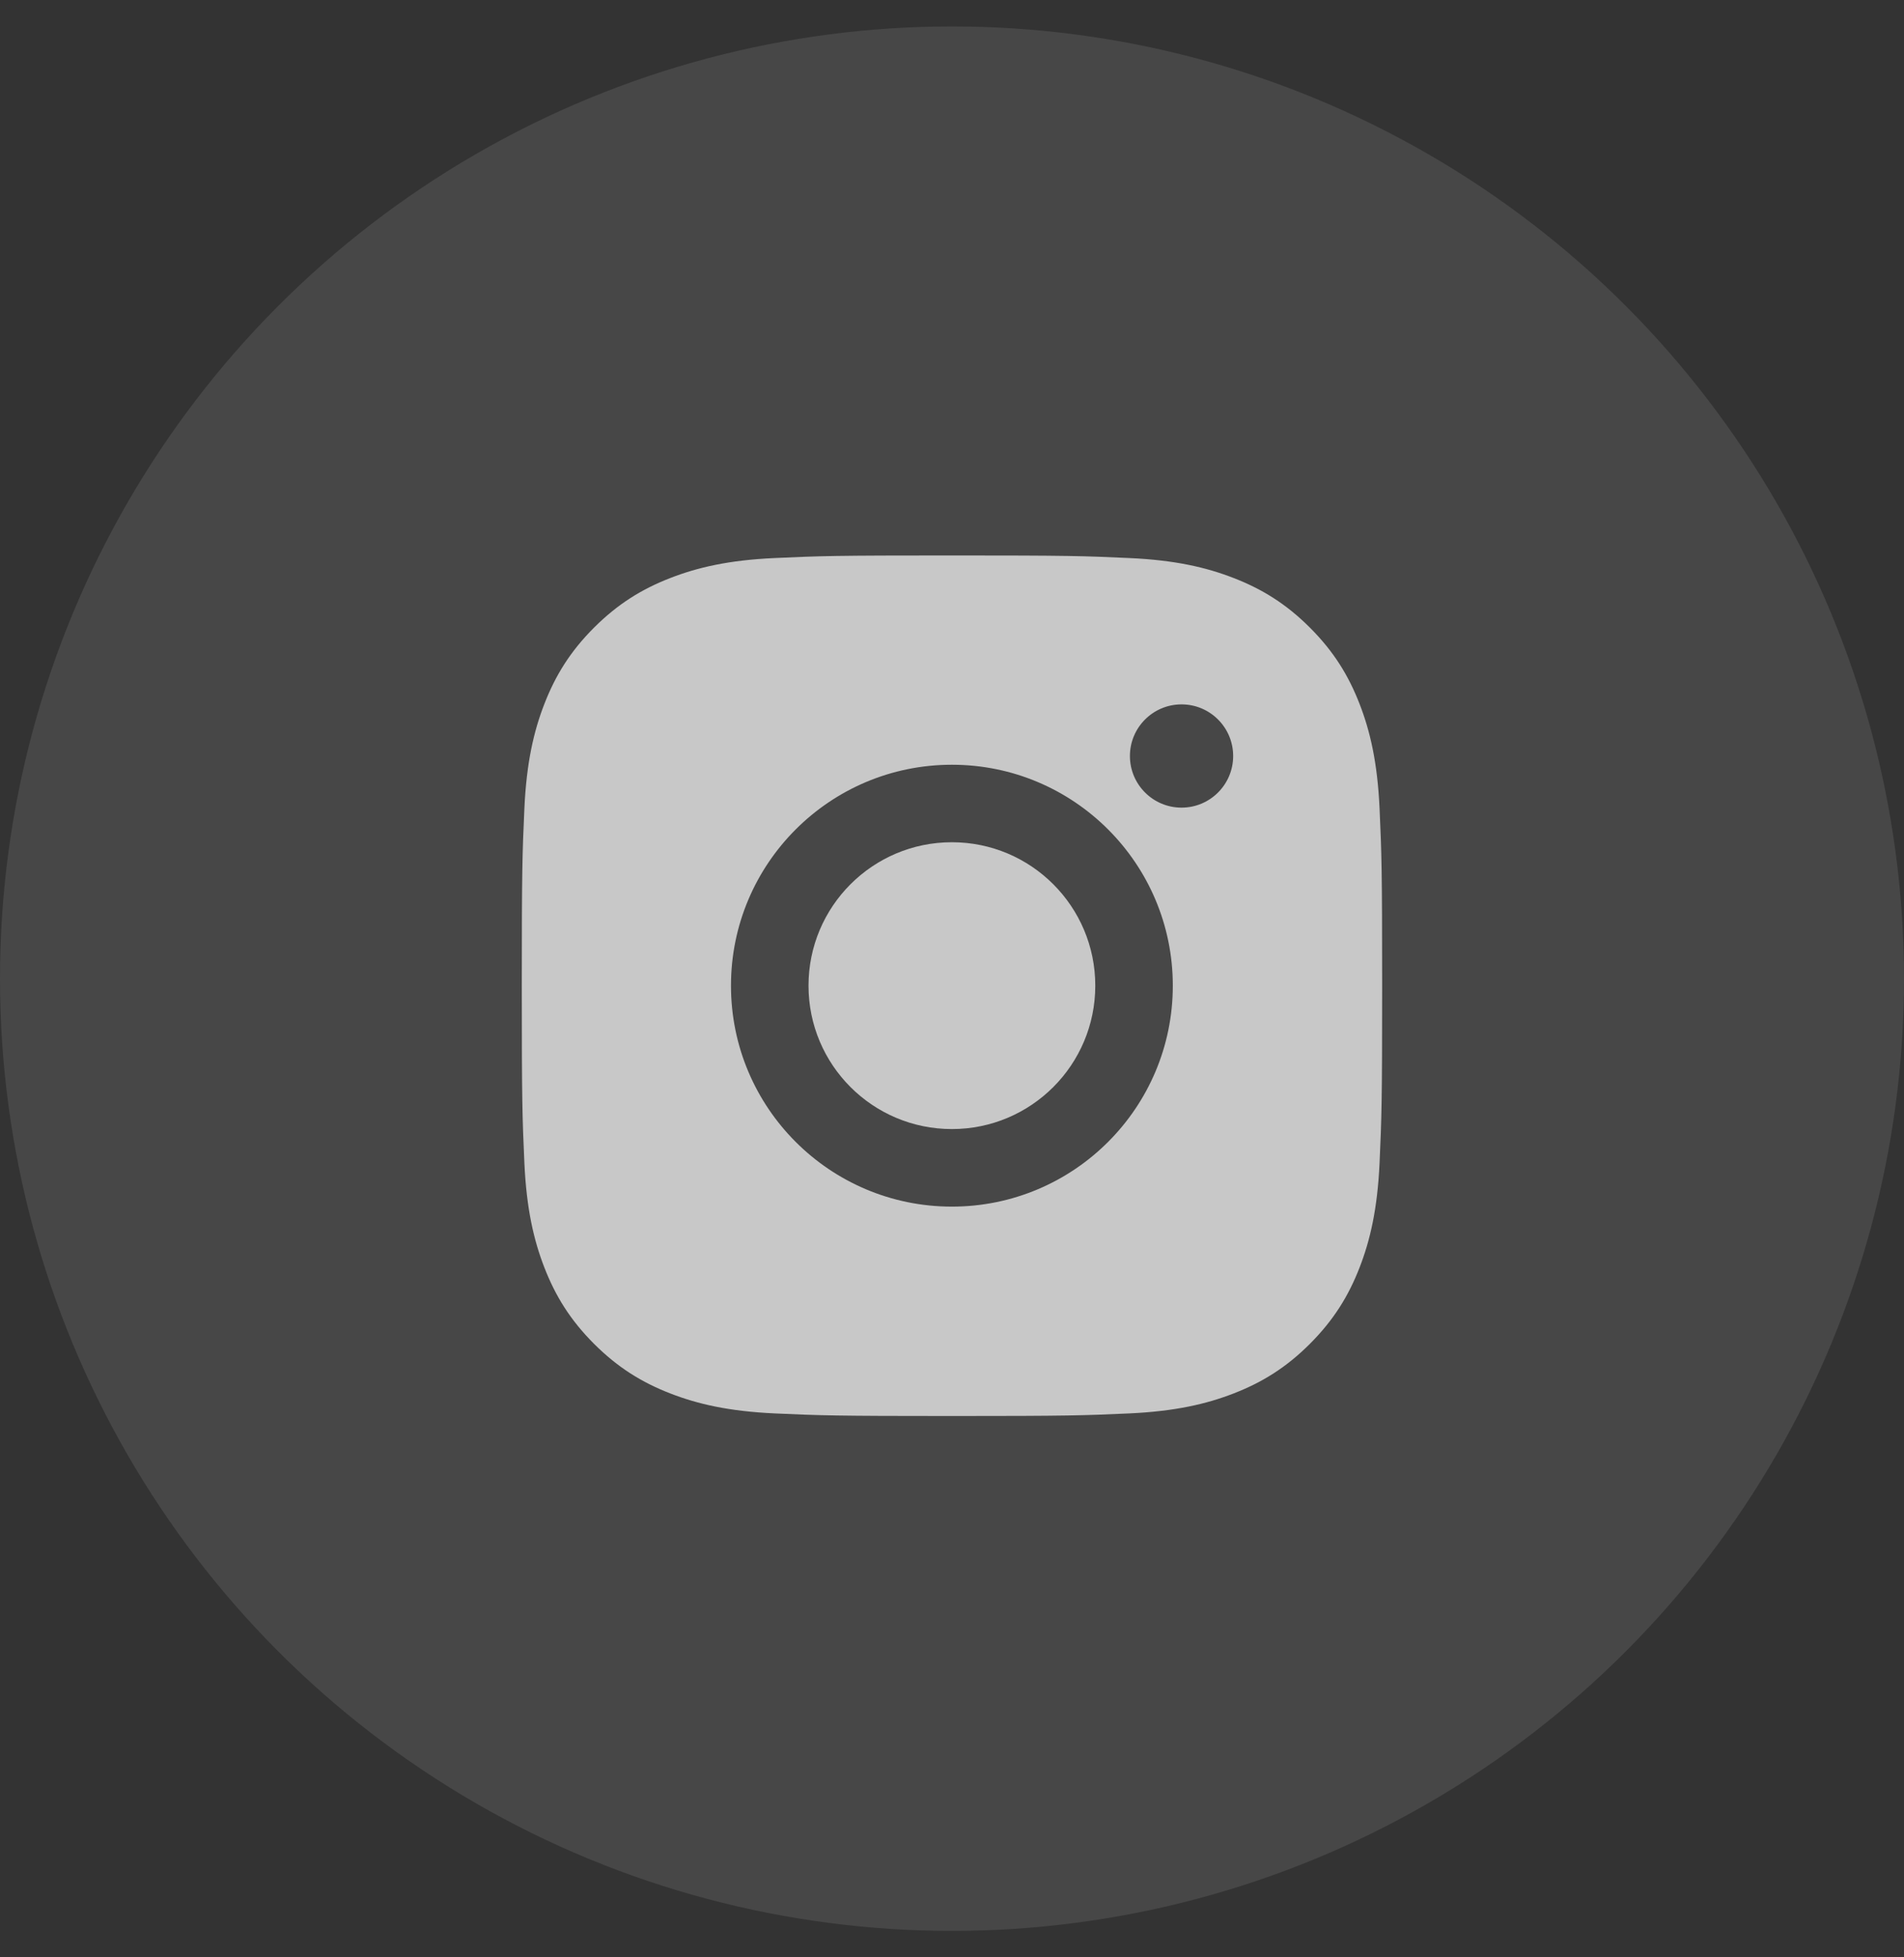
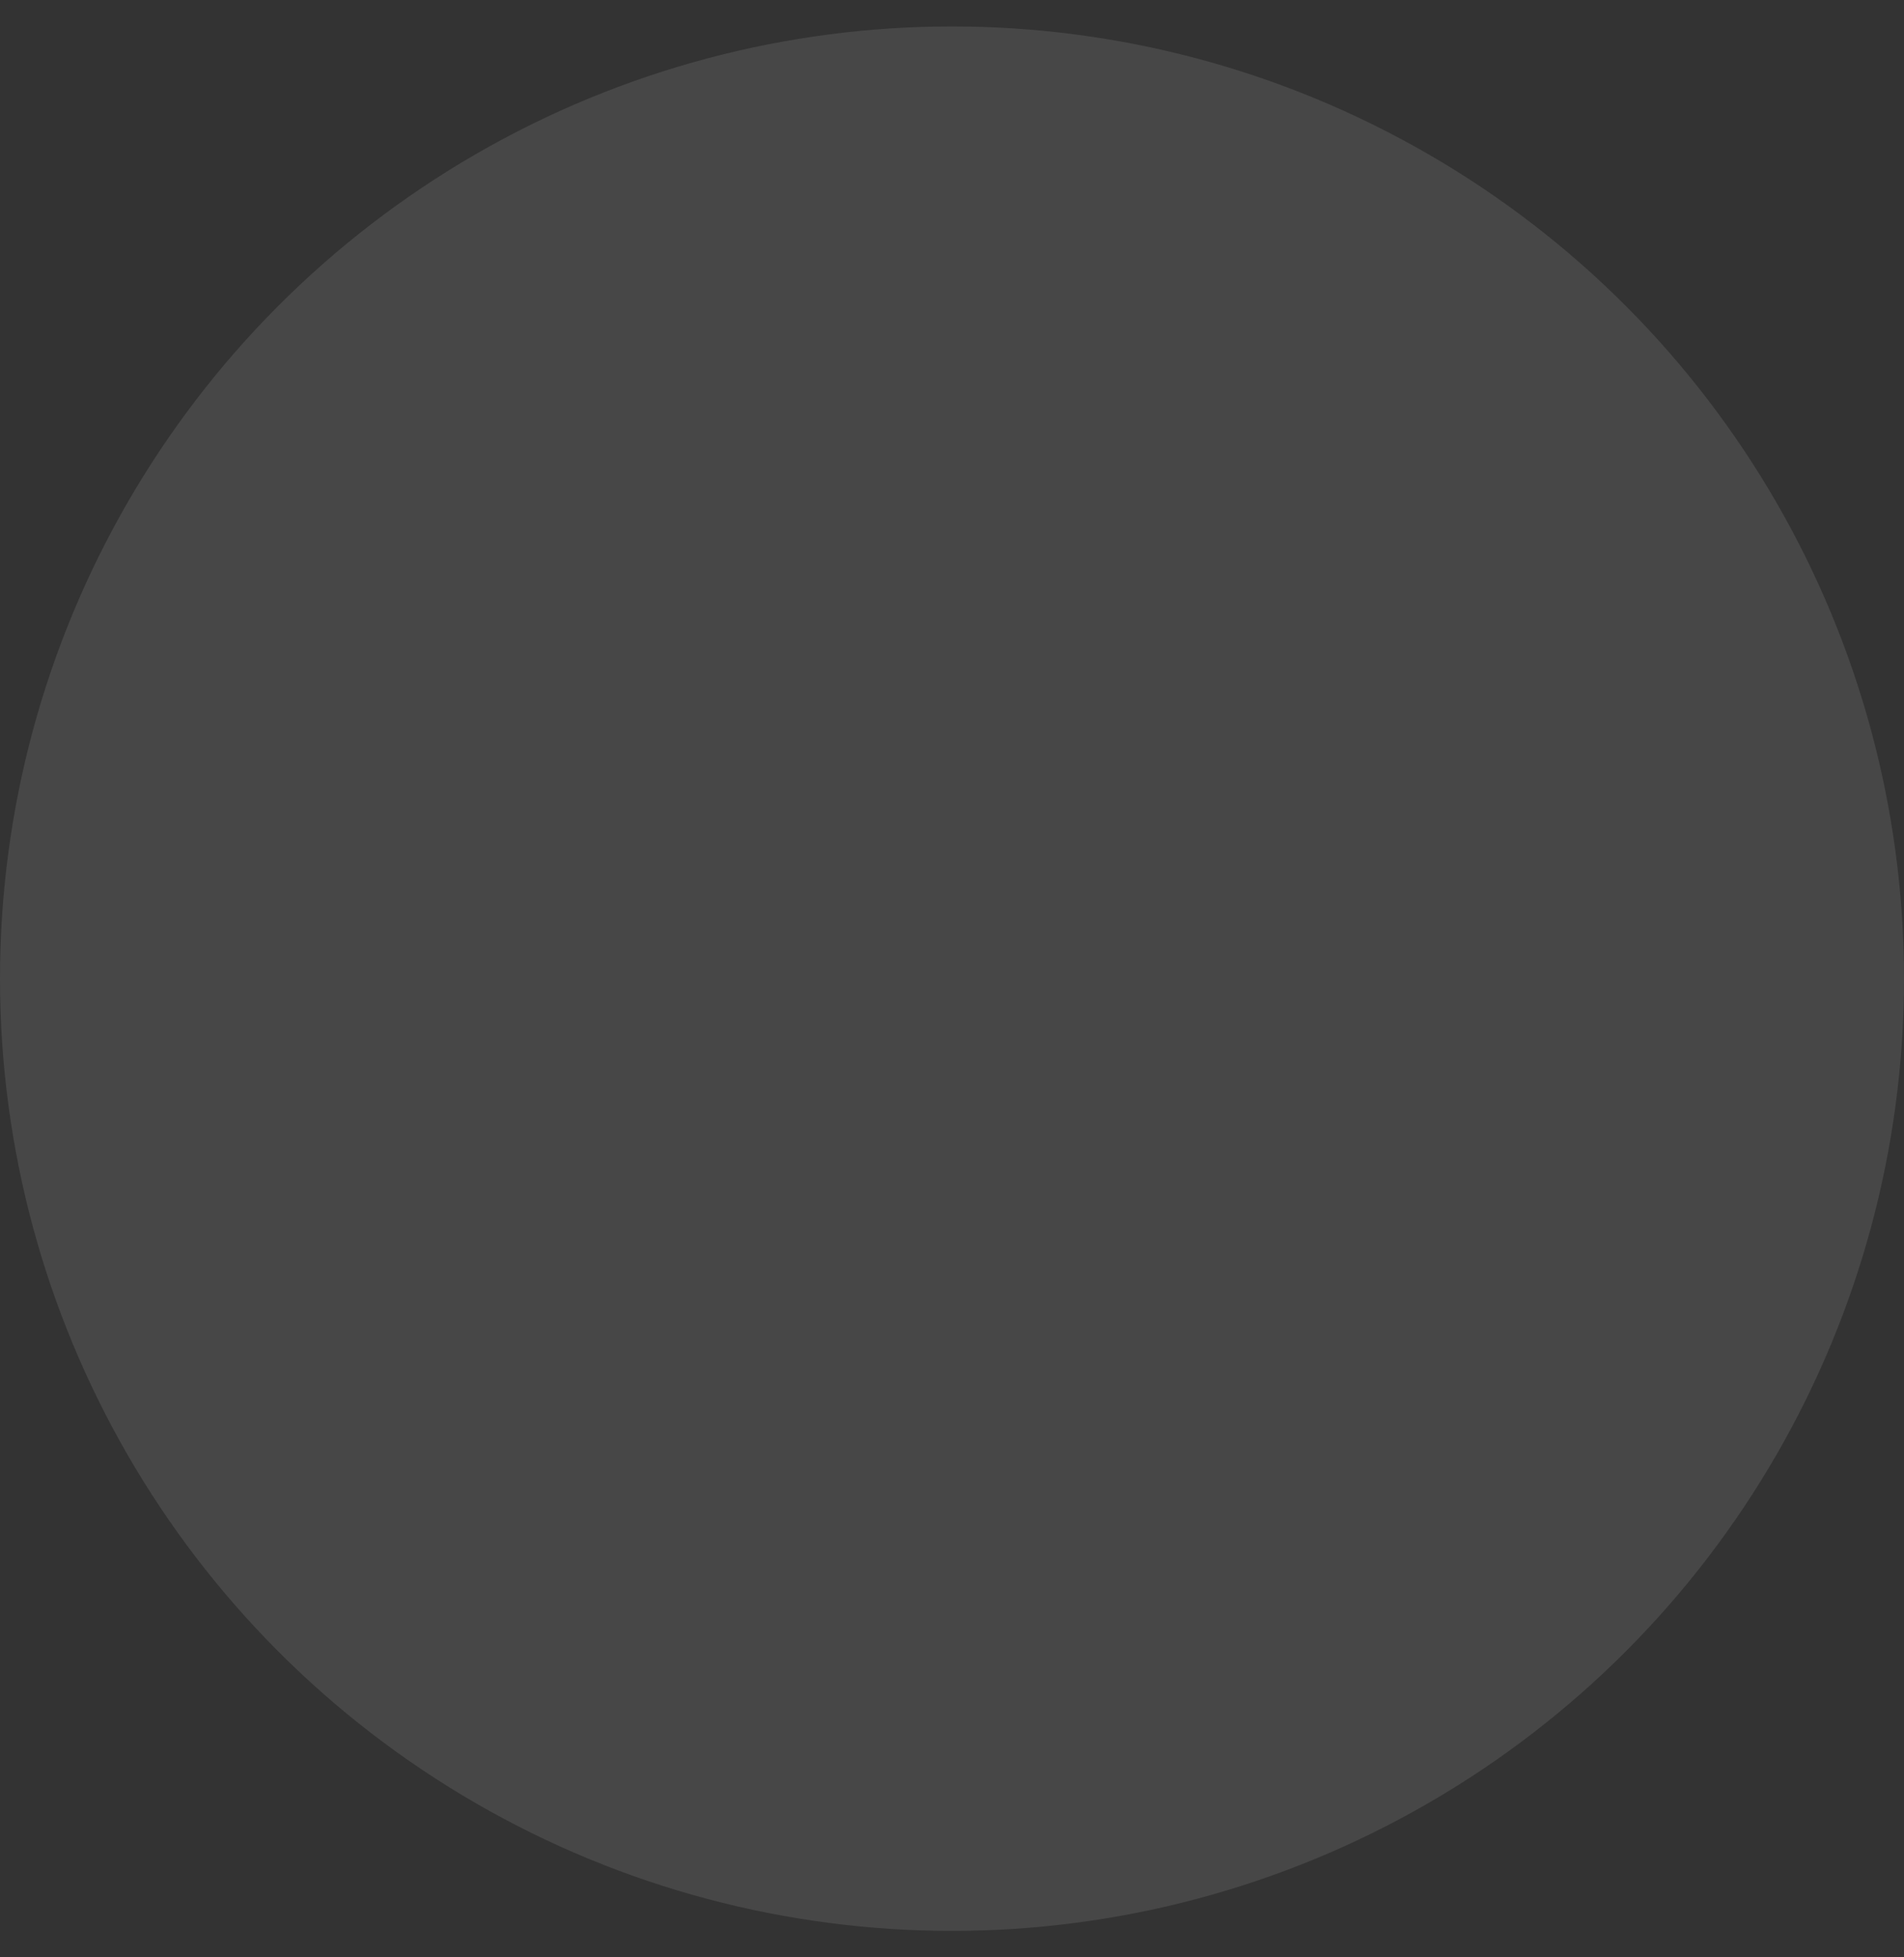
<svg xmlns="http://www.w3.org/2000/svg" width="36" height="37" viewBox="0 0 36 37" fill="none">
  <rect x="0" y="0" width="36" height="37" fill="#333333" stroke="none" />
  <g clip-path="url(#clip0_1688_11110)">
    <circle cx="18" cy="18.5" r="18" fill="white" fill-opacity="0.1" />
-     <path fill-rule="evenodd" clip-rule="evenodd" d="M14.646 10.549C15.514 10.509 15.791 10.5 18 10.5C20.208 10.5 20.485 10.509 21.353 10.549C22.219 10.588 22.81 10.726 23.327 10.927C23.862 11.135 24.316 11.413 24.768 11.865C25.22 12.317 25.498 12.771 25.706 13.306C25.907 13.823 26.044 14.414 26.084 15.28C26.123 16.148 26.133 16.424 26.133 18.633C26.133 20.842 26.123 21.119 26.084 21.987C26.044 22.852 25.907 23.444 25.706 23.961C25.498 24.496 25.22 24.949 24.768 25.402C24.316 25.854 23.862 26.132 23.327 26.34C22.81 26.541 22.219 26.678 21.353 26.718C20.485 26.757 20.208 26.767 18 26.767C15.791 26.767 15.514 26.757 14.646 26.718C13.78 26.678 13.189 26.541 12.672 26.34C12.137 26.132 11.684 25.854 11.231 25.402C10.779 24.949 10.501 24.496 10.293 23.961C10.092 23.444 9.955 22.852 9.915 21.987C9.876 21.119 9.866 20.842 9.866 18.633C9.866 16.424 9.876 16.148 9.915 15.28C9.955 14.414 10.092 13.823 10.293 13.306C10.501 12.771 10.779 12.317 11.231 11.865C11.684 11.413 12.137 11.135 12.672 10.927C13.189 10.726 13.78 10.588 14.646 10.549ZM15.287 18.632C15.287 20.13 16.501 21.343 17.998 21.343C19.495 21.343 20.709 20.13 20.709 18.632C20.709 17.135 19.495 15.921 17.998 15.921C16.501 15.921 15.287 17.135 15.287 18.632ZM13.821 18.632C13.821 16.326 15.691 14.456 17.998 14.456C20.305 14.456 22.175 16.326 22.175 18.632C22.175 20.939 20.305 22.809 17.998 22.809C15.691 22.809 13.821 20.939 13.821 18.632ZM22.34 15.267C22.879 15.267 23.316 14.83 23.316 14.291C23.316 13.752 22.879 13.315 22.34 13.315C21.801 13.315 21.364 13.752 21.364 14.291C21.364 14.83 21.801 15.267 22.34 15.267Z" fill="white" fill-opacity="0.7" />
  </g>
  <defs>
    <clipPath id="clip0_1688_11110">
      <rect width="36" height="36" fill="white" transform="translate(0 0.5)" />
    </clipPath>
  </defs>
</svg>